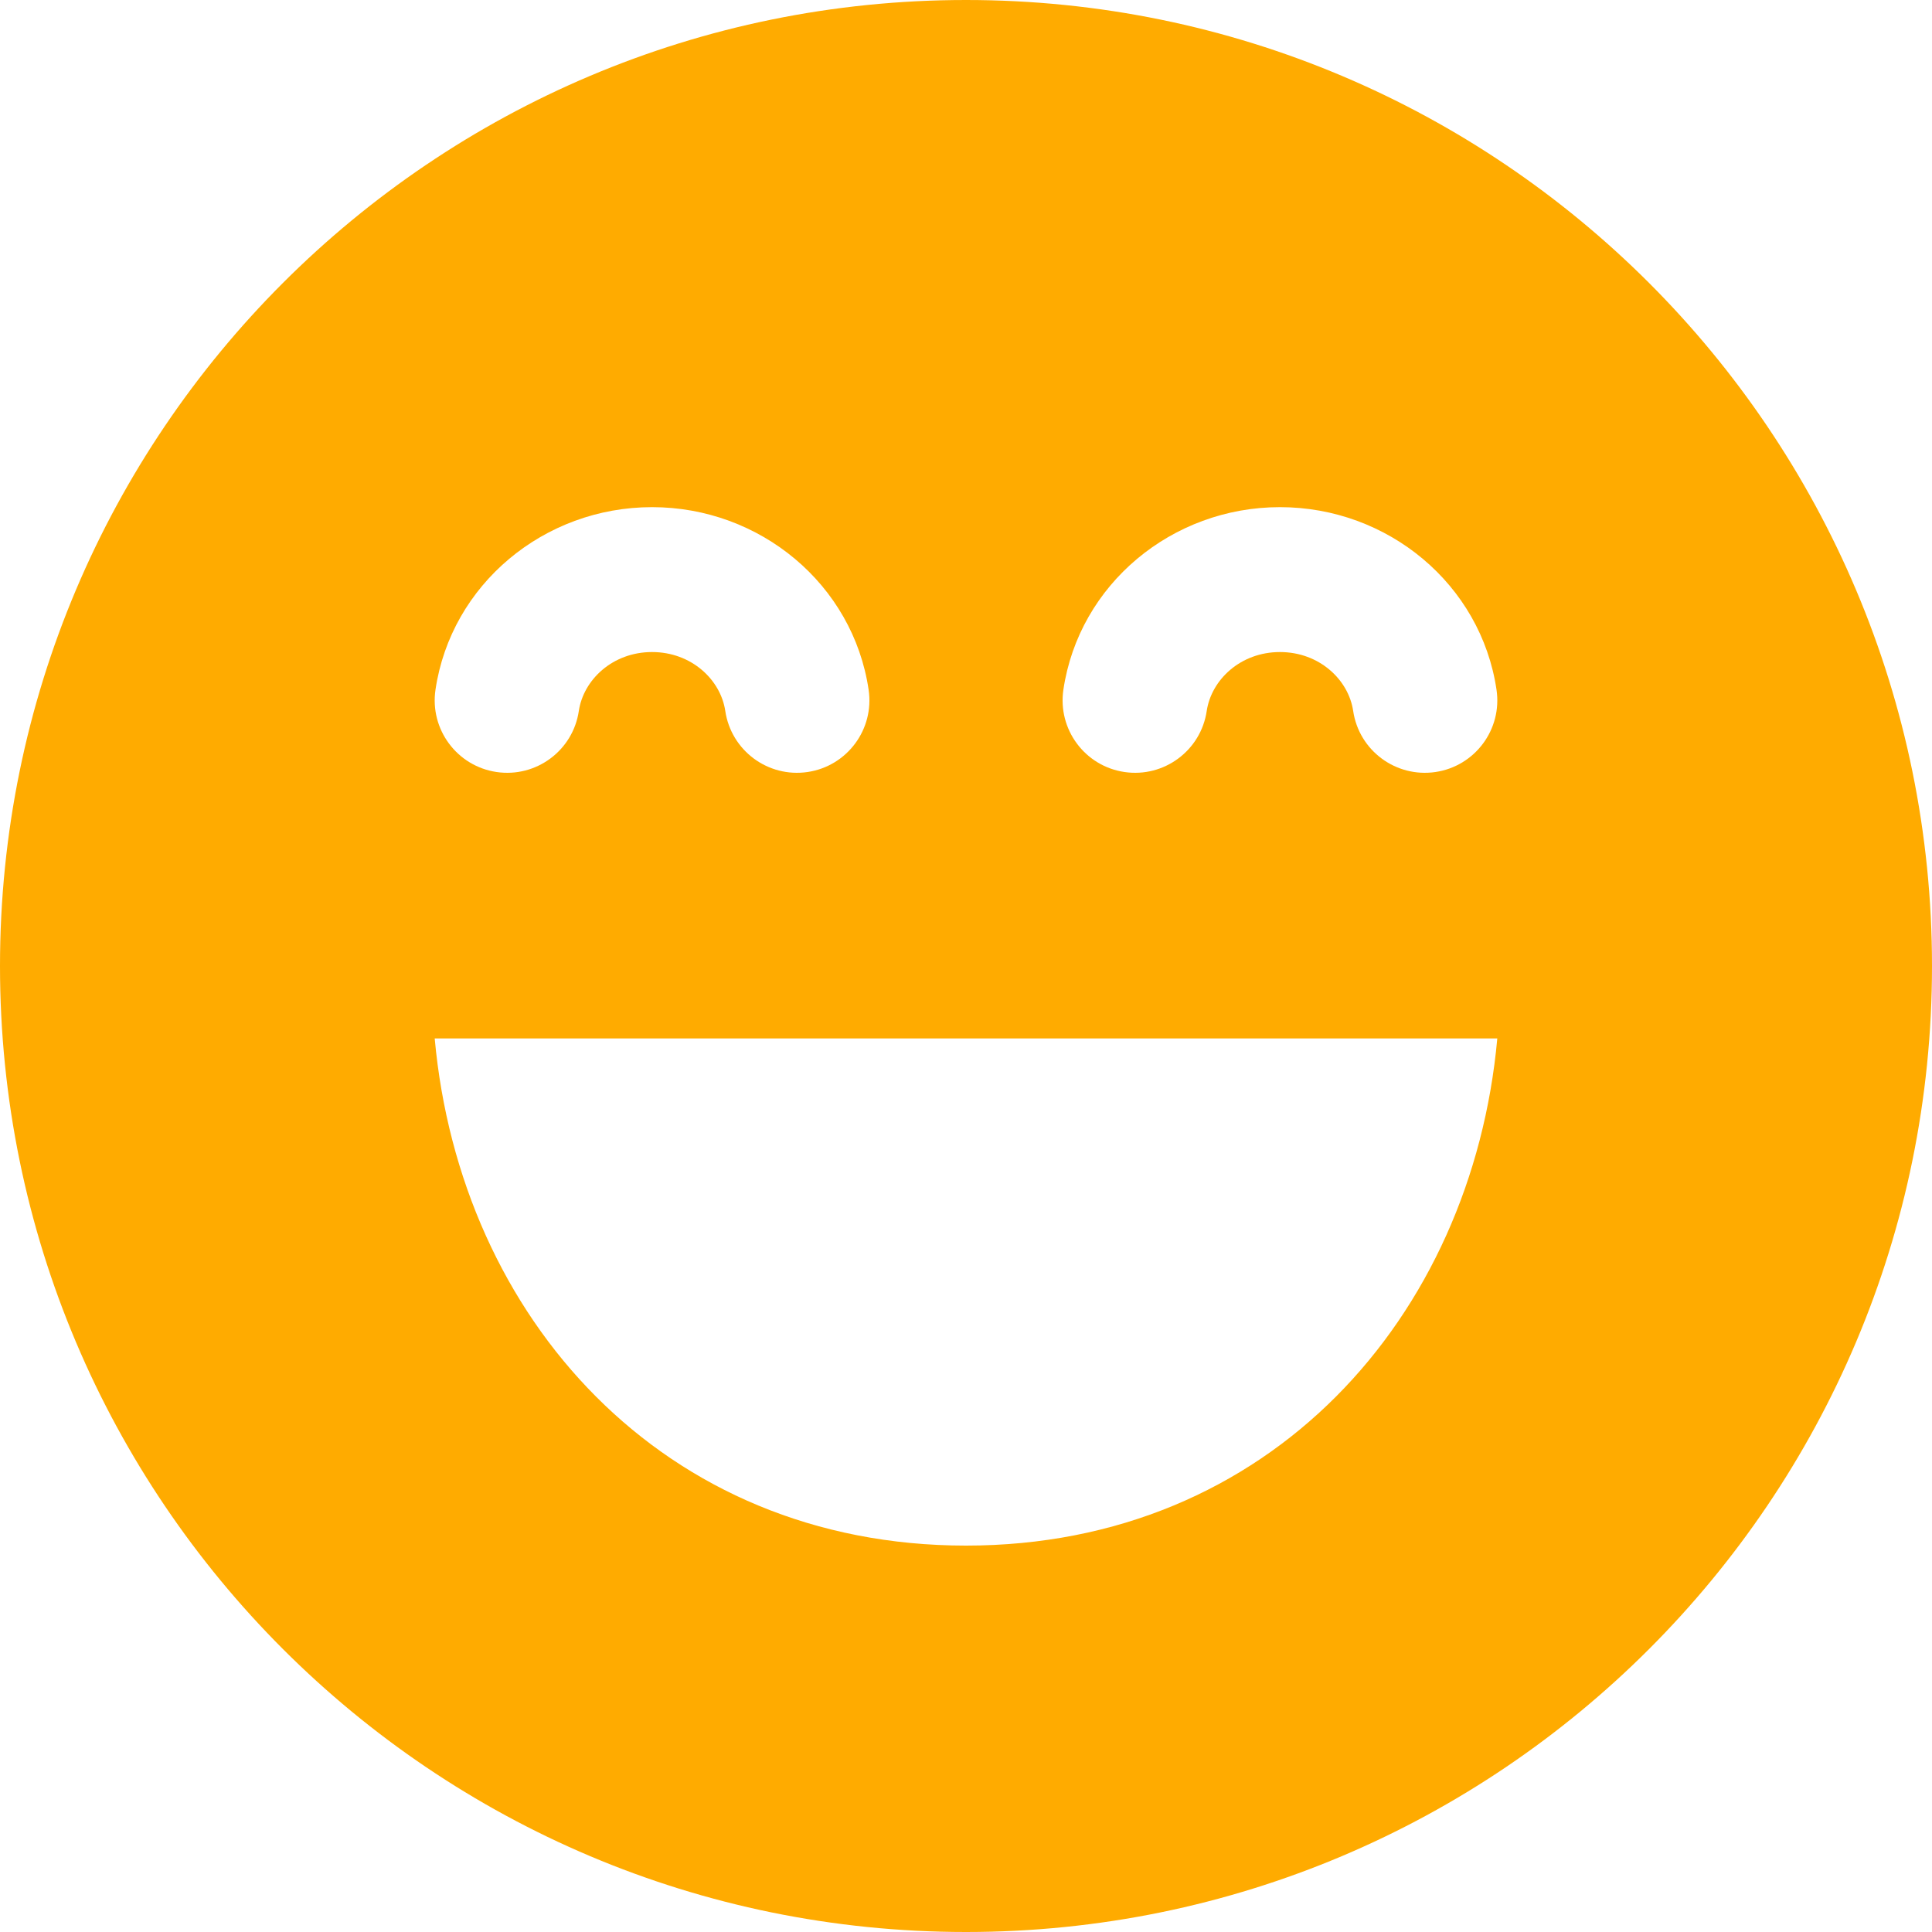
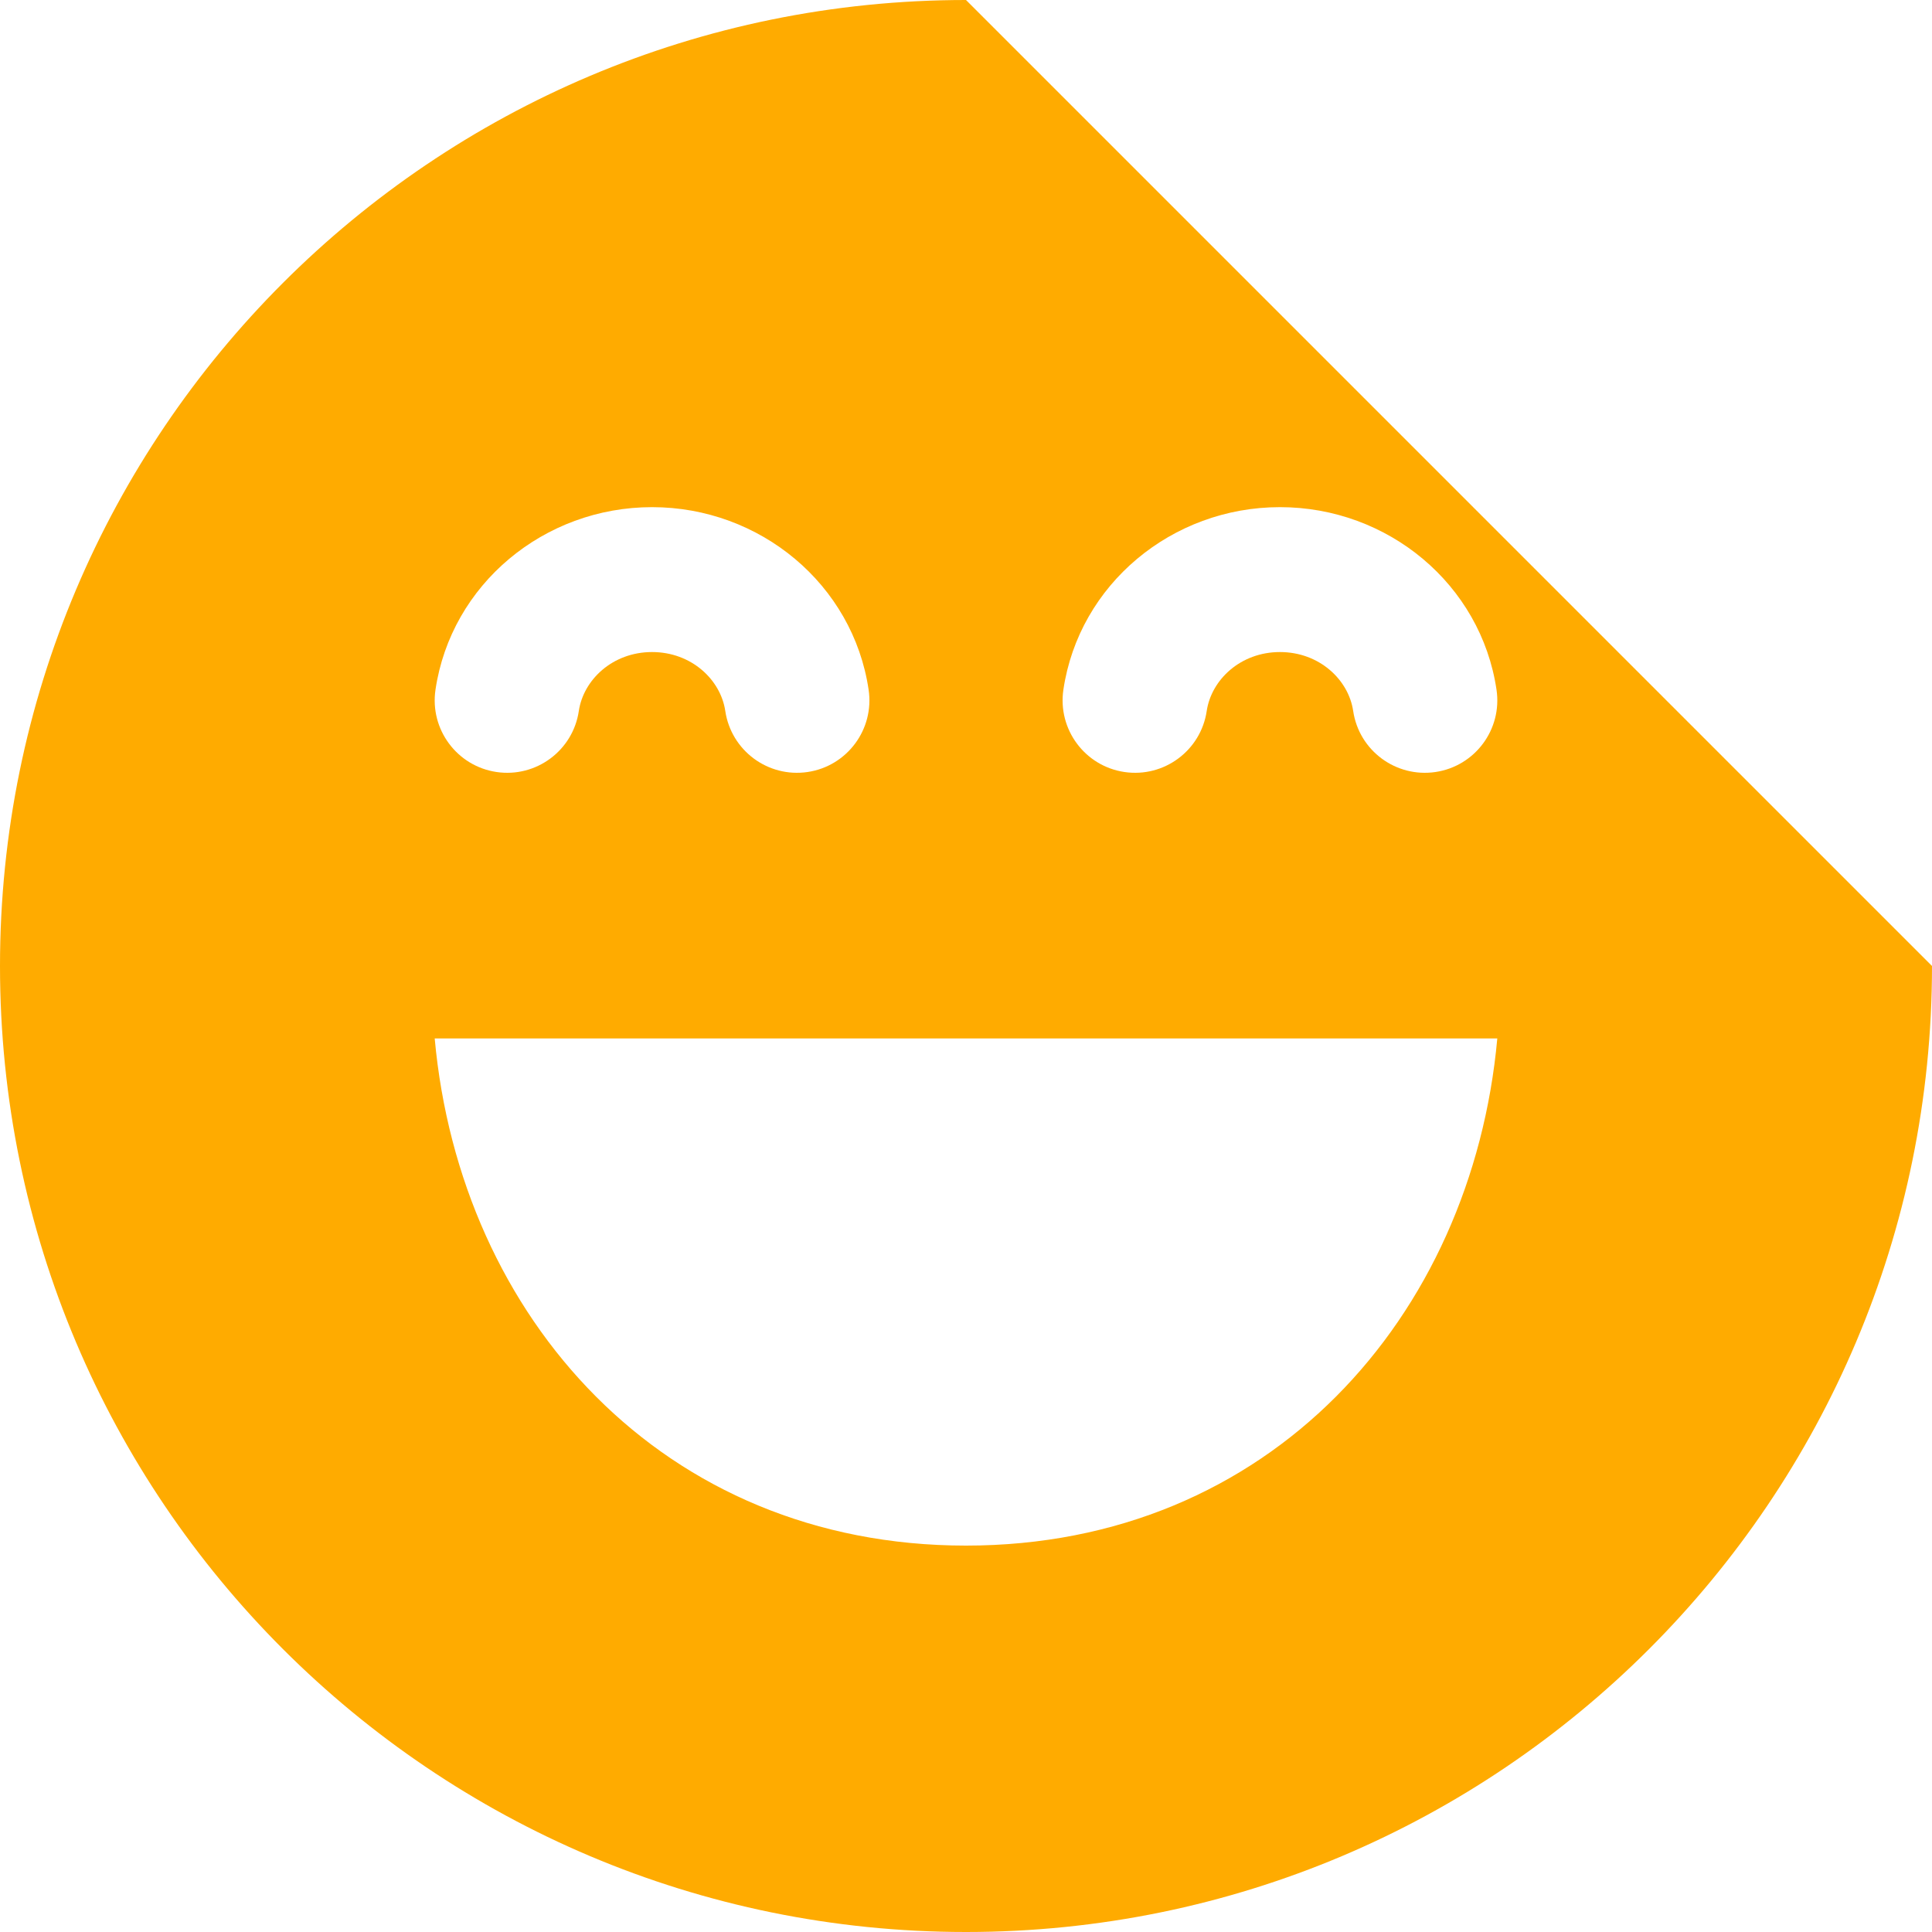
<svg xmlns="http://www.w3.org/2000/svg" width="42" height="42" viewBox="0 0 42 42" fill="none">
-   <path d="M21 0C9.402 0 0 9.402 0 21C0 32.598 9.402 42 21 42C32.598 42 42 32.598 42 21C42 9.402 32.598 0 21 0ZM26.233 15.456C26.106 16.316 25.305 16.91 24.445 16.783C23.584 16.656 22.99 15.855 23.117 14.994C23.456 12.704 25.476 11.025 27.825 11.025C30.175 11.025 32.194 12.704 32.533 14.994C32.661 15.855 32.066 16.656 31.206 16.783C30.345 16.91 29.544 16.316 29.417 15.456C29.317 14.778 28.683 14.175 27.825 14.175C26.967 14.175 26.334 14.778 26.233 15.456ZM21 33.6C14.401 33.6 10.002 28.639 9.45 22.575H32.55C31.998 28.639 27.599 33.6 21 33.6ZM14.175 14.175C13.317 14.175 12.684 14.778 12.583 15.456C12.456 16.316 11.655 16.91 10.795 16.783C9.934 16.656 9.34 15.855 9.467 14.994C9.806 12.704 11.826 11.025 14.175 11.025C16.525 11.025 18.544 12.704 18.883 14.994C19.011 15.855 18.416 16.656 17.556 16.783C16.695 16.91 15.895 16.316 15.767 15.456C15.667 14.778 15.033 14.175 14.175 14.175Z" fill="#FFAB00" />
+   <path d="M21 0C9.402 0 0 9.402 0 21C0 32.598 9.402 42 21 42C32.598 42 42 32.598 42 21ZM26.233 15.456C26.106 16.316 25.305 16.91 24.445 16.783C23.584 16.656 22.99 15.855 23.117 14.994C23.456 12.704 25.476 11.025 27.825 11.025C30.175 11.025 32.194 12.704 32.533 14.994C32.661 15.855 32.066 16.656 31.206 16.783C30.345 16.91 29.544 16.316 29.417 15.456C29.317 14.778 28.683 14.175 27.825 14.175C26.967 14.175 26.334 14.778 26.233 15.456ZM21 33.6C14.401 33.6 10.002 28.639 9.45 22.575H32.55C31.998 28.639 27.599 33.6 21 33.6ZM14.175 14.175C13.317 14.175 12.684 14.778 12.583 15.456C12.456 16.316 11.655 16.91 10.795 16.783C9.934 16.656 9.34 15.855 9.467 14.994C9.806 12.704 11.826 11.025 14.175 11.025C16.525 11.025 18.544 12.704 18.883 14.994C19.011 15.855 18.416 16.656 17.556 16.783C16.695 16.91 15.895 16.316 15.767 15.456C15.667 14.778 15.033 14.175 14.175 14.175Z" fill="#FFAB00" />
</svg>